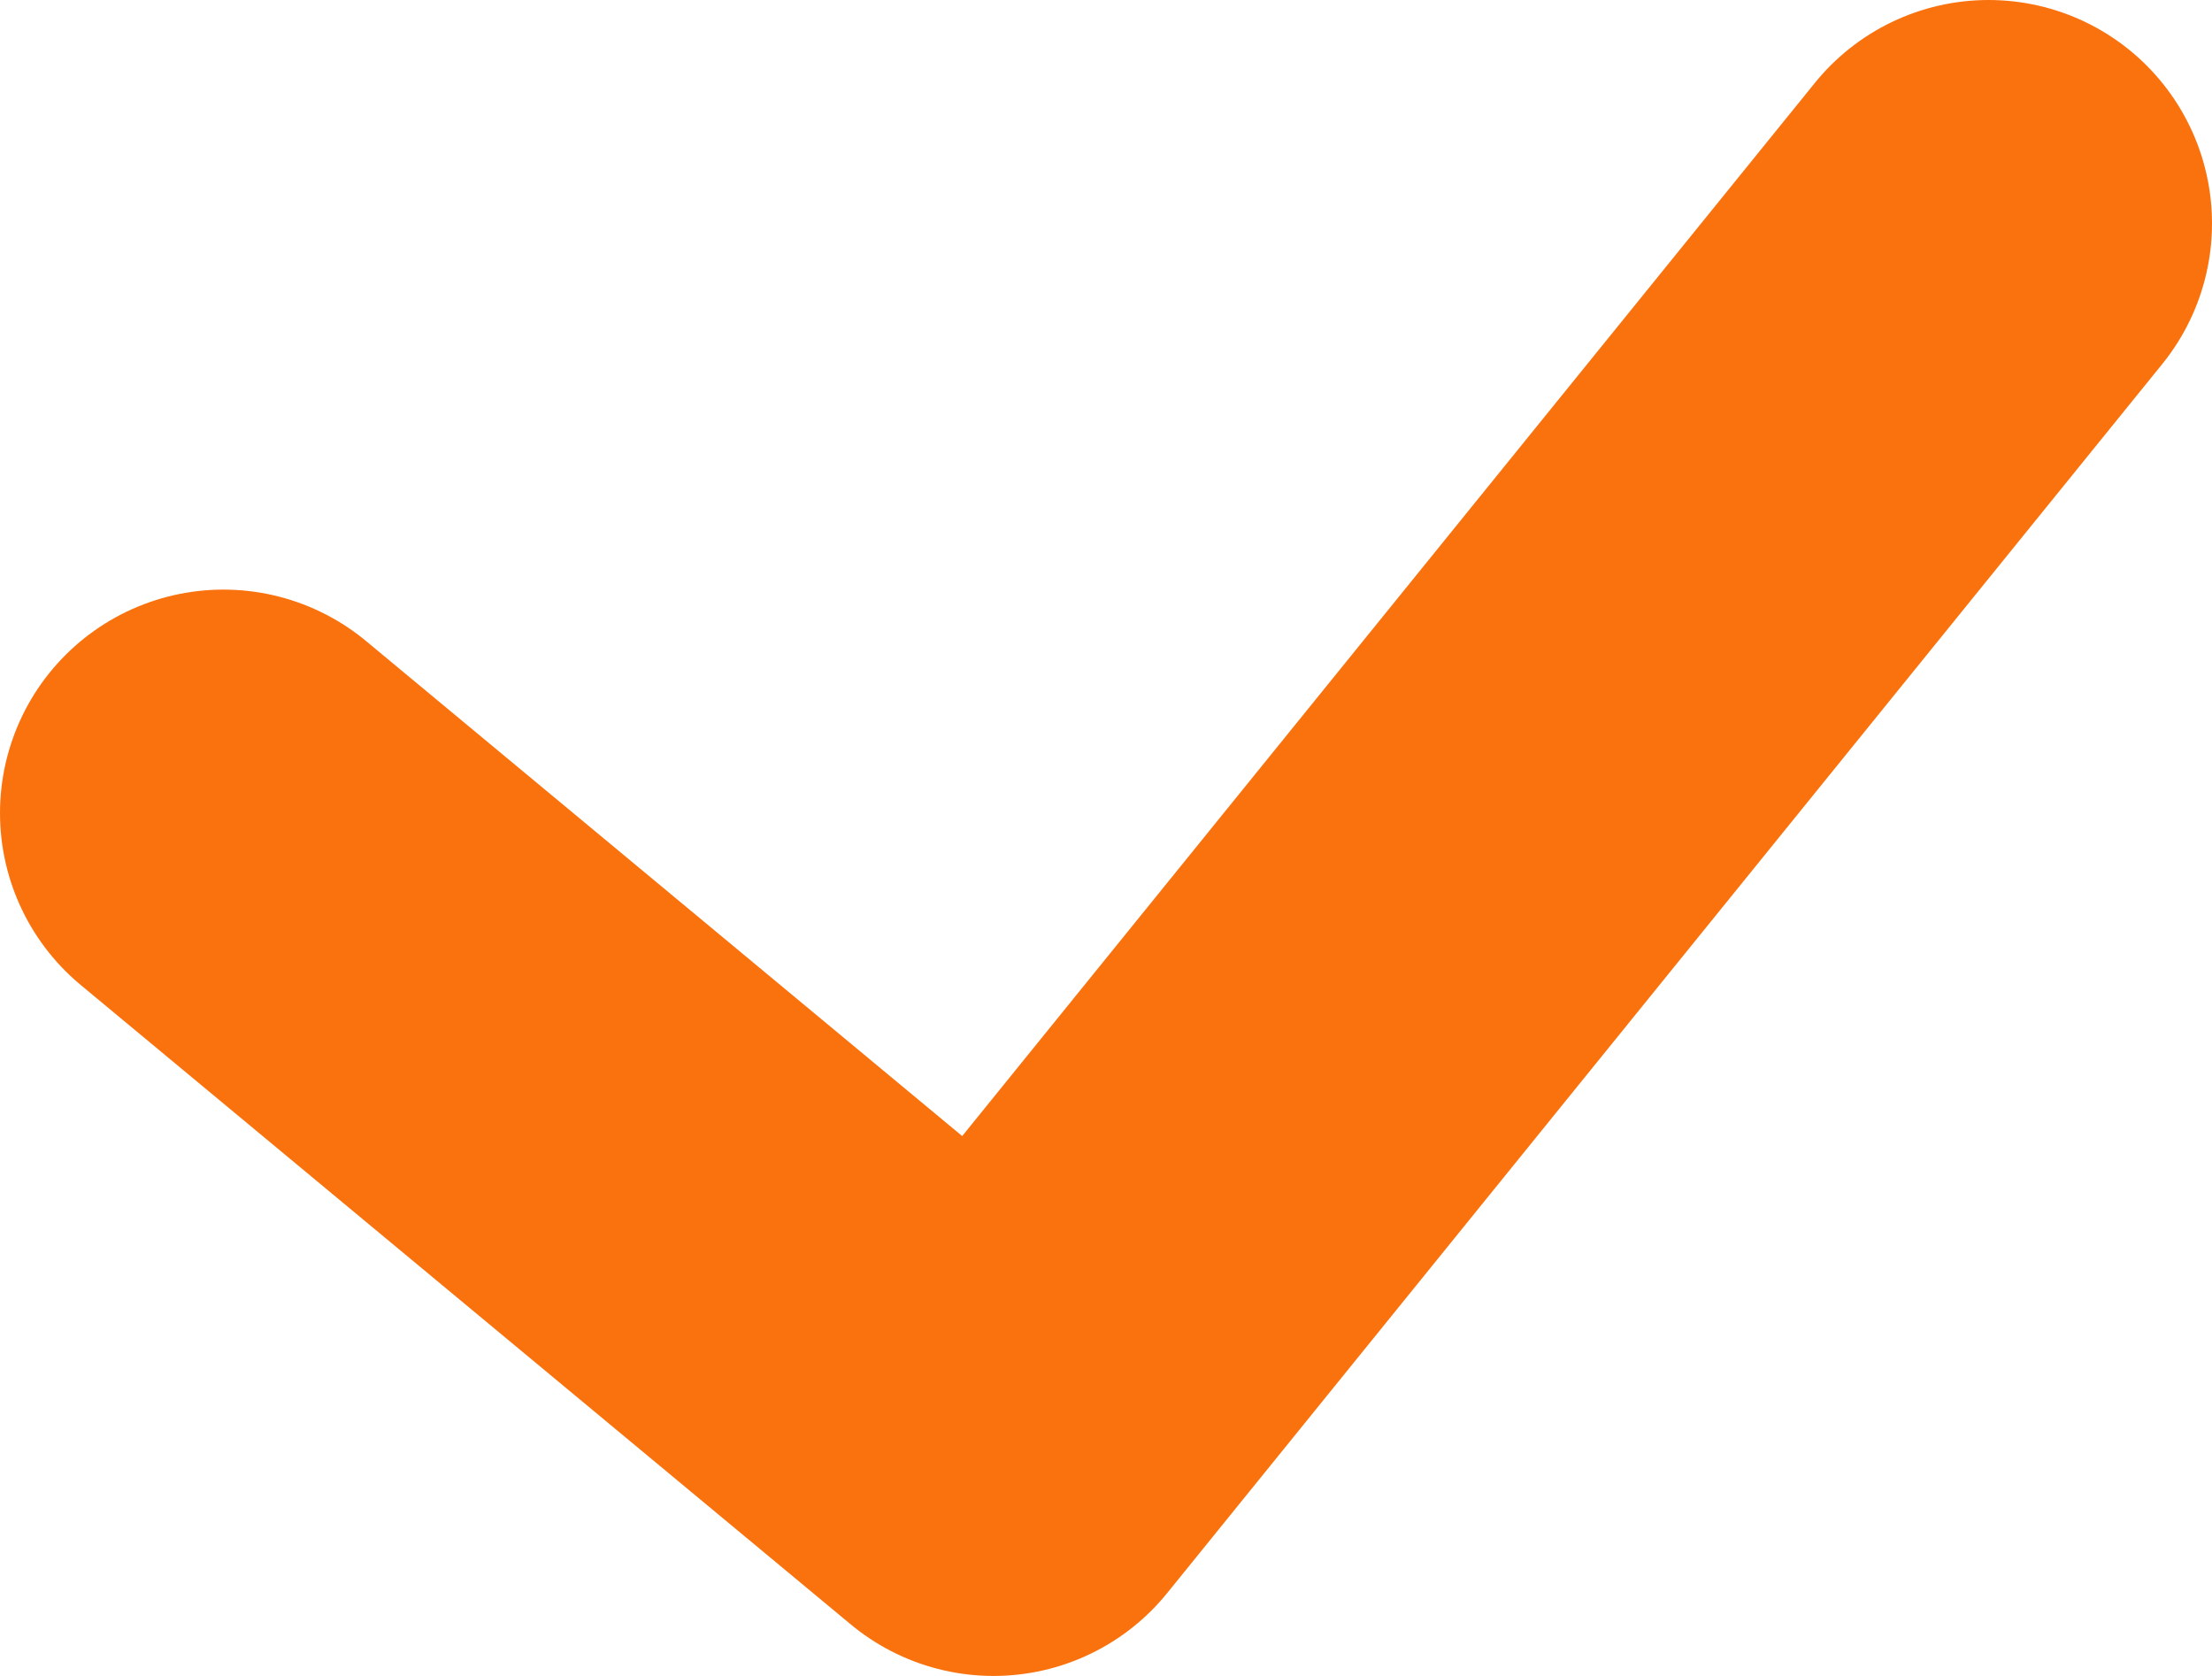
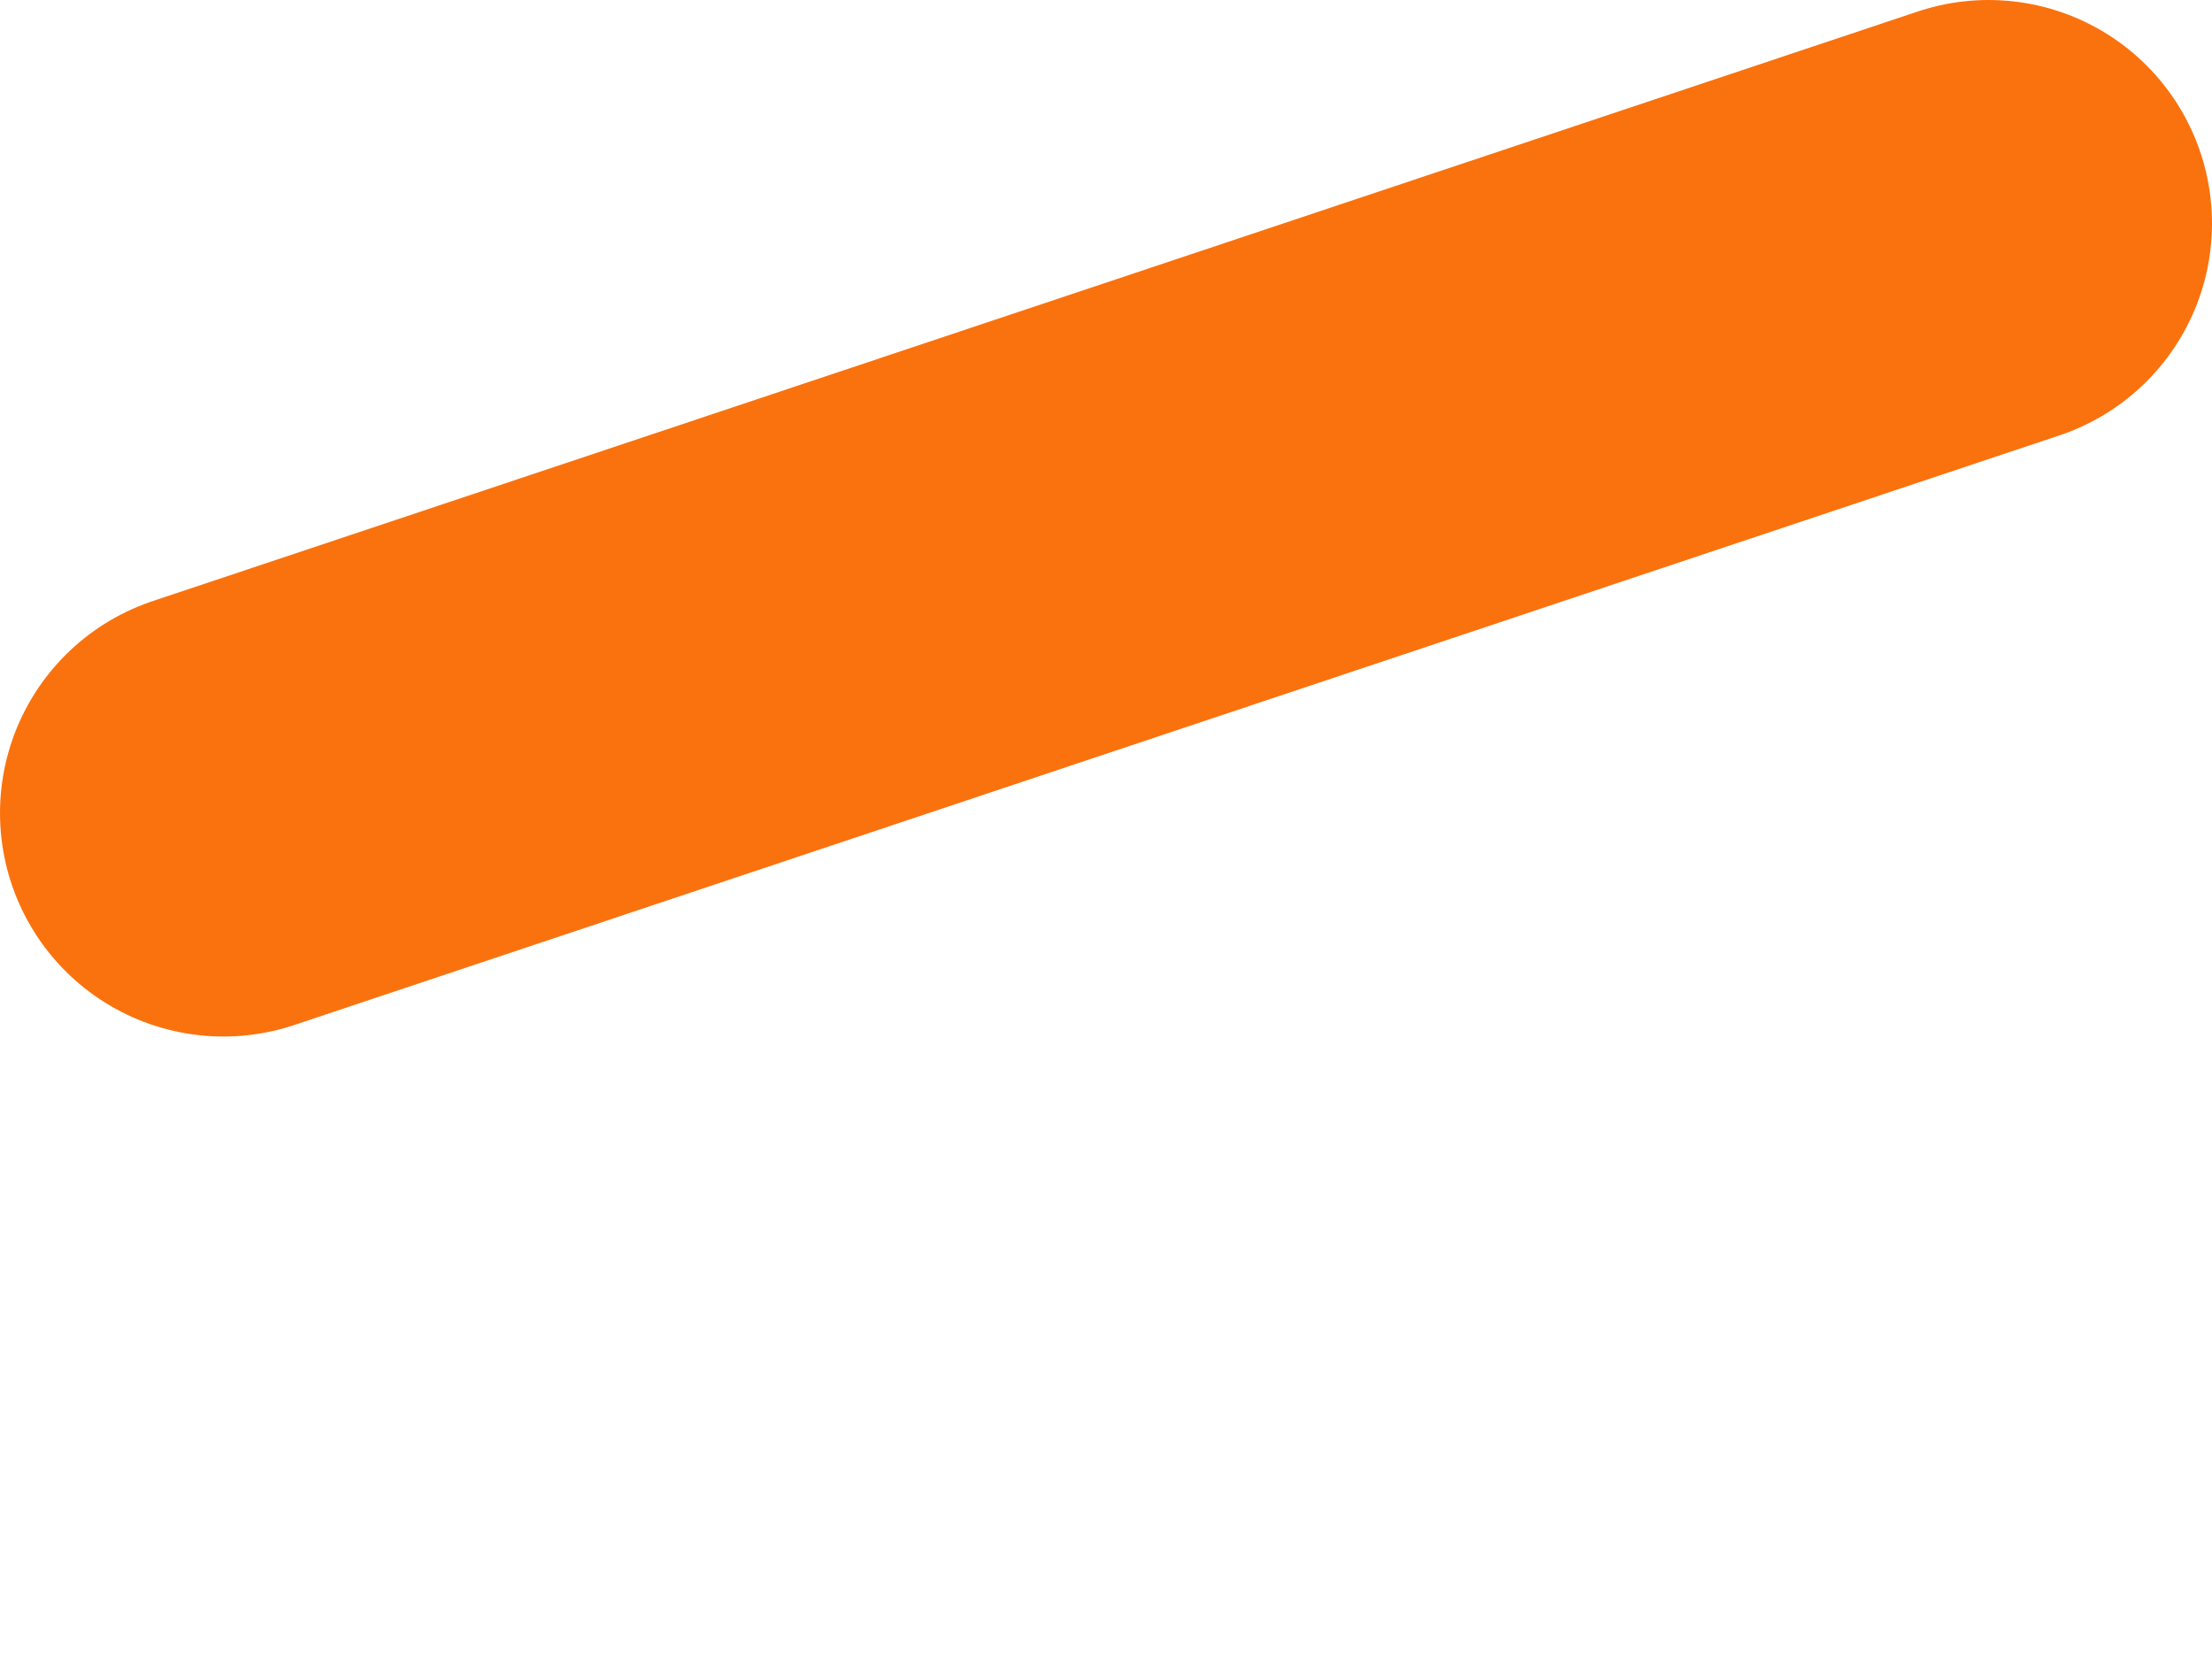
<svg xmlns="http://www.w3.org/2000/svg" width="198" height="150" viewBox="0 0 198 150" fill="none">
-   <path d="M20 72.77L88.93 130L178 20" stroke="#FA720E" stroke-width="40" stroke-linecap="round" stroke-linejoin="round" />
+   <path d="M20 72.77L178 20" stroke="#FA720E" stroke-width="40" stroke-linecap="round" stroke-linejoin="round" />
</svg>